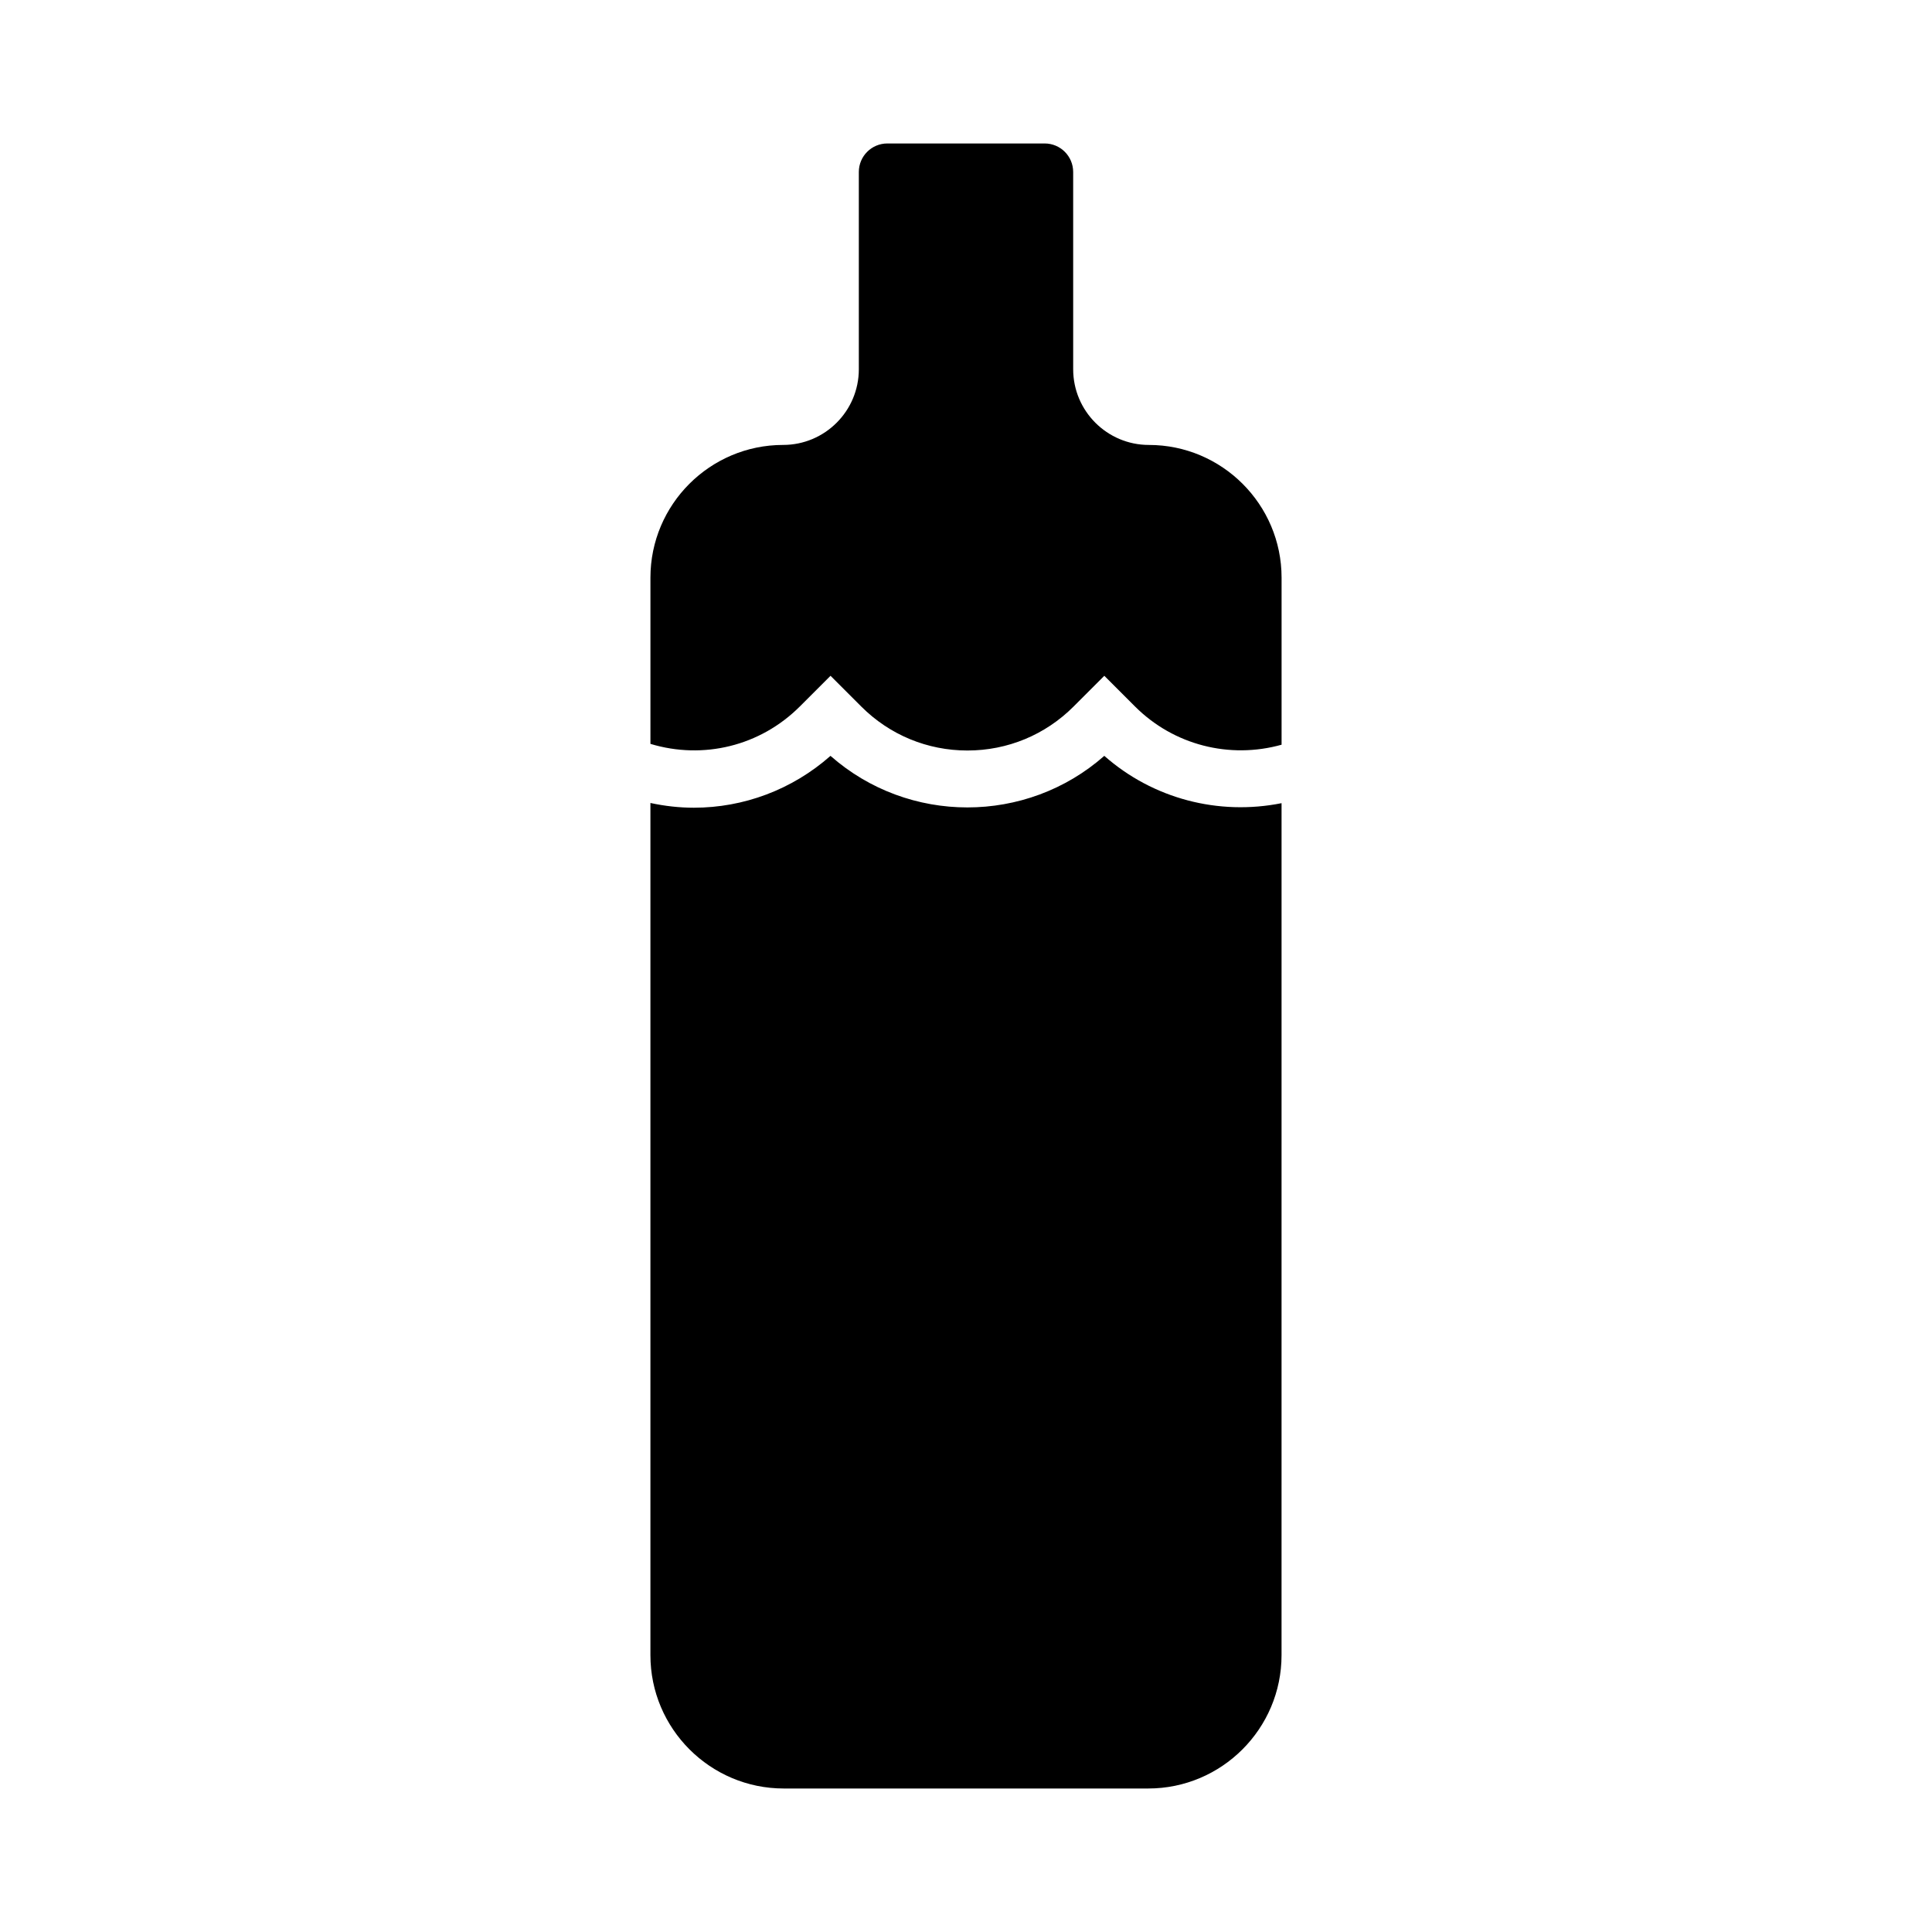
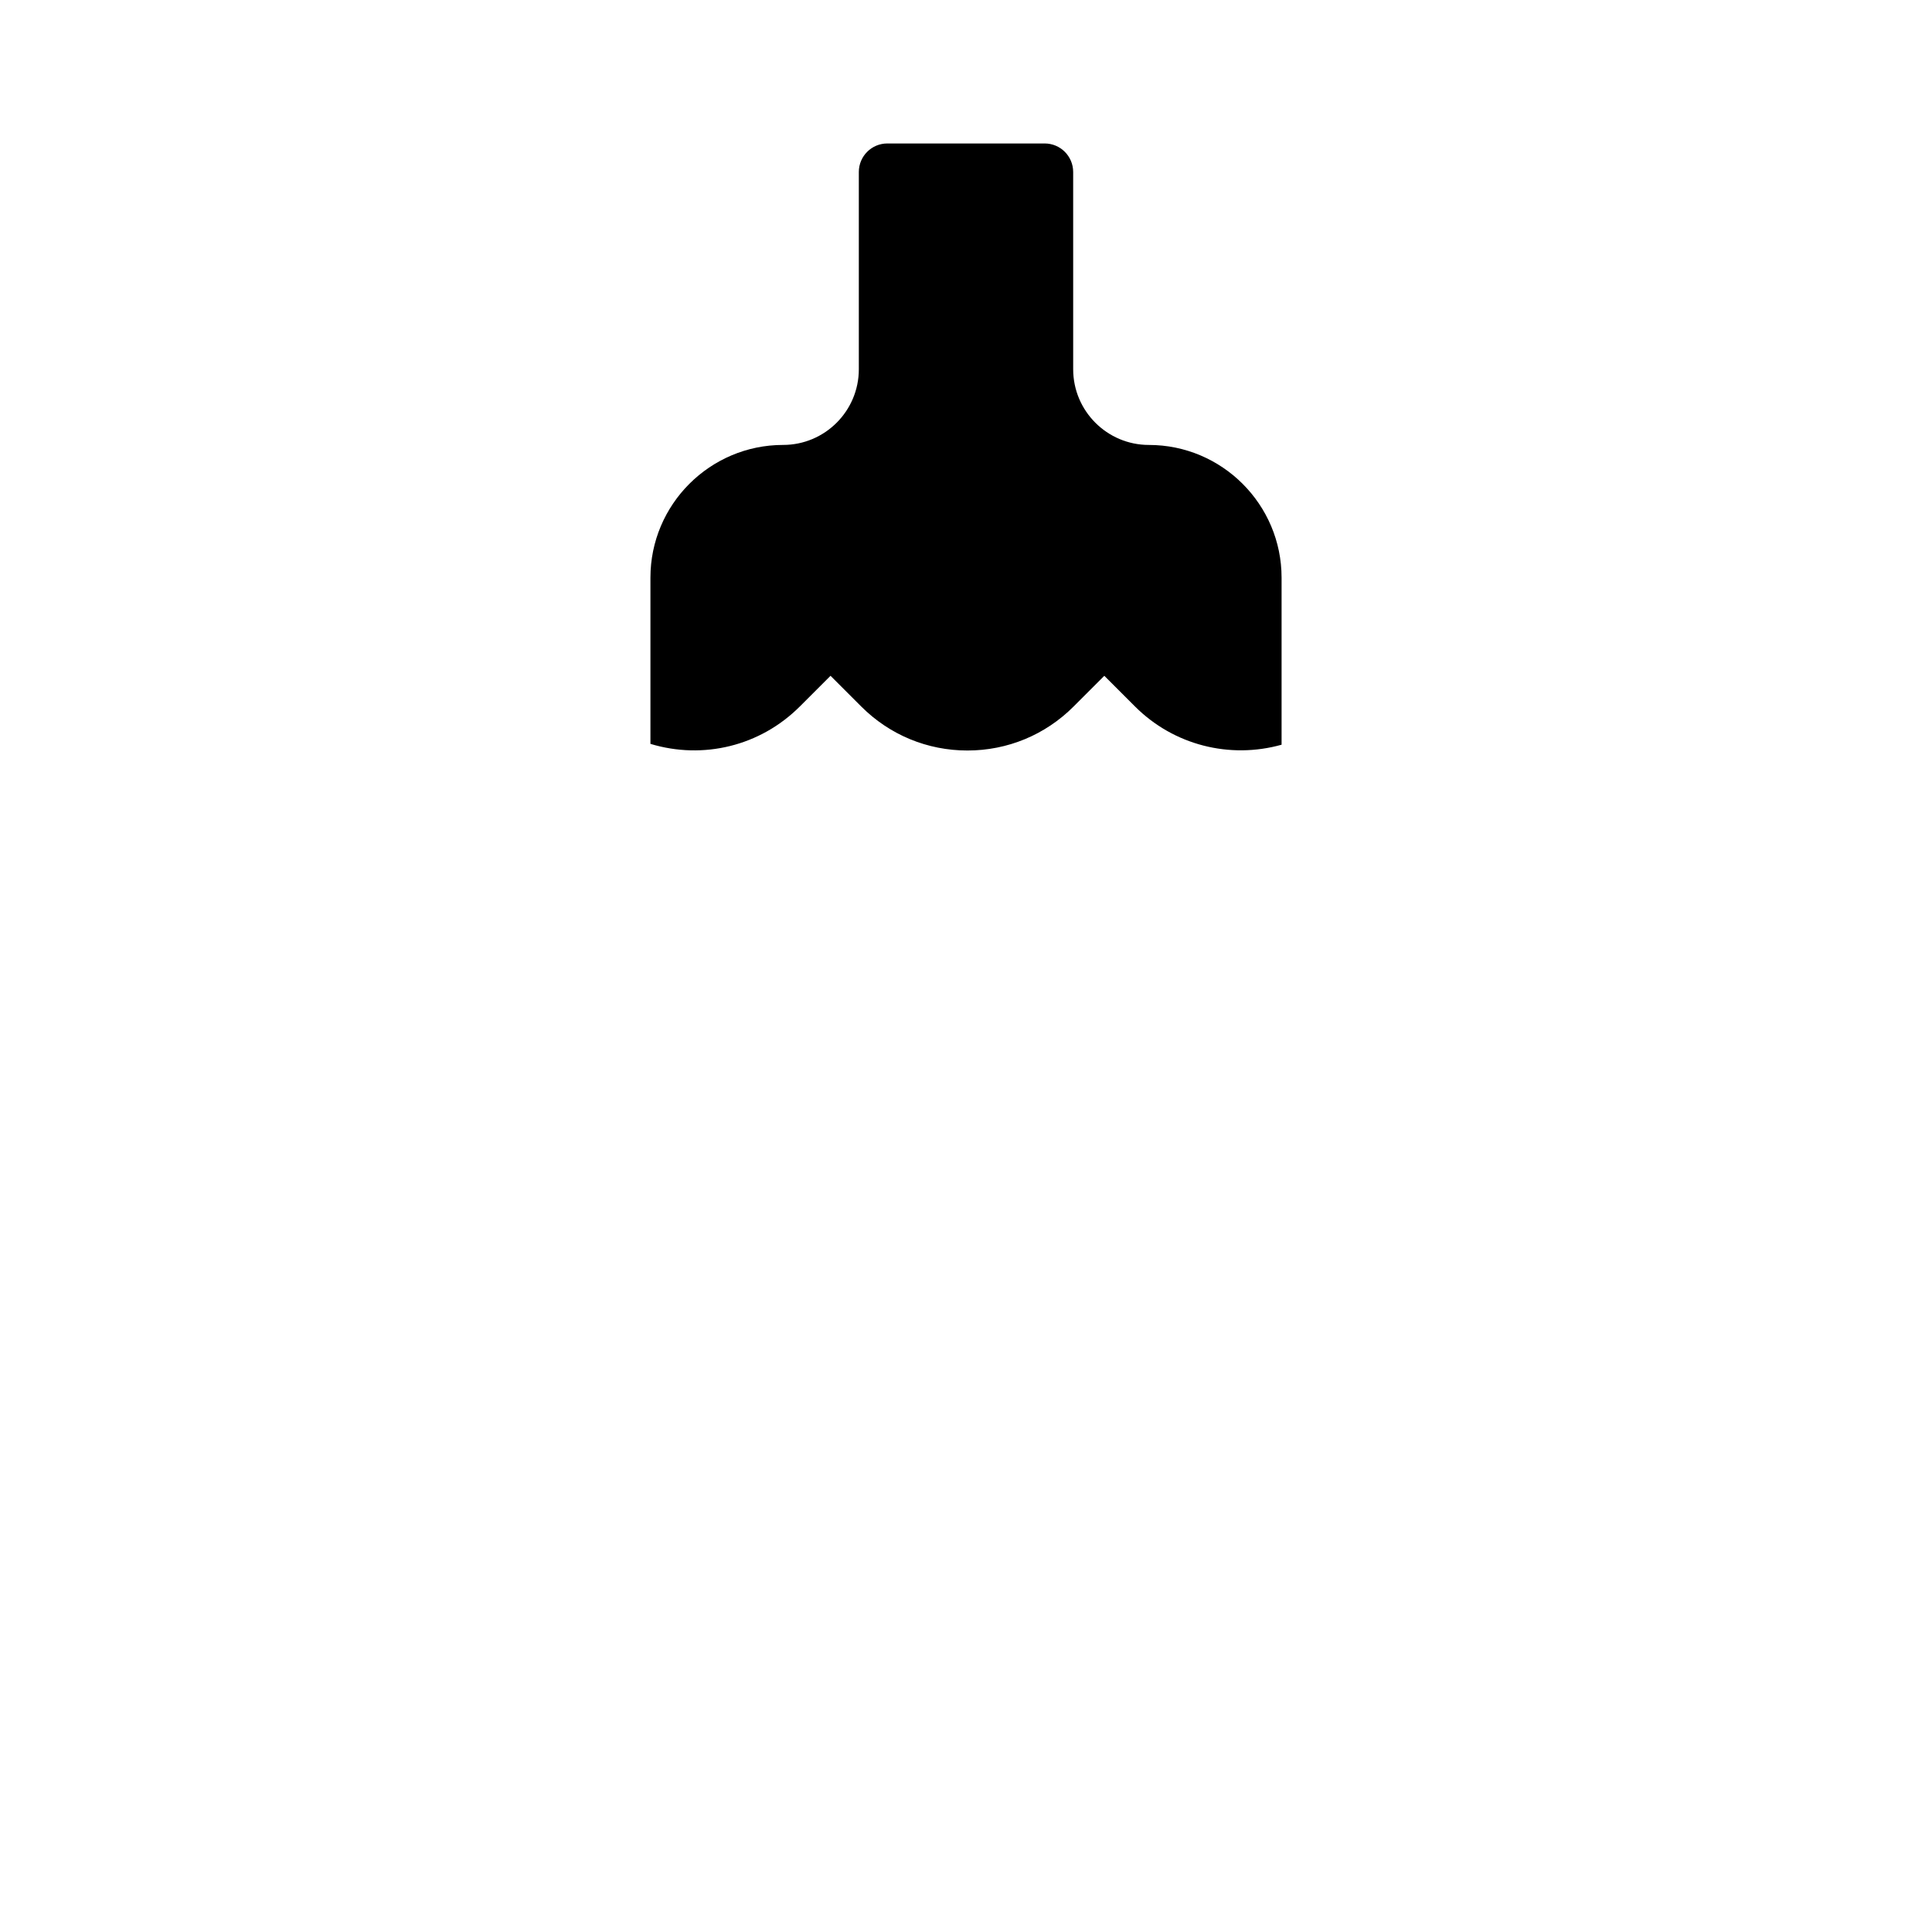
<svg xmlns="http://www.w3.org/2000/svg" fill="#000000" width="800px" height="800px" version="1.1" viewBox="144 144 512 512">
  <g>
    <path d="m355.95 331.24 8.148-8.148 8.148 8.148c7.516 7.512 17.504 11.652 28.129 11.652 10.629 0 20.617-4.137 28.133-11.652l8.148-8.148 8.148 8.148c10.262 10.258 25.094 13.957 38.828 10.117v-44.27c0-19.391-15.777-35.172-35.172-35.172-11.059 0-20.055-8.996-20.055-20.055l-0.004-52.281c0-4.176-3.383-7.559-7.559-7.559h-41.684c-4.176 0-7.559 3.383-7.559 7.559v52.277c0 11.059-8.996 20.055-20.055 20.055-19.391 0-35.172 15.777-35.172 35.172v44.051c13.953 4.223 29.074 0.602 39.574-9.895z" />
-     <path d="m436.65 344.31c-20.672 18.223-51.887 18.219-72.559 0-10.195 9.004-23.078 13.742-36.203 13.742-3.84 0-7.699-0.434-11.52-1.254v225.84c0 19.484 15.852 35.332 35.332 35.332h96.59c19.48 0 35.332-15.852 35.332-35.332l0.004-225.79c-16.66 3.328-34.031-1.125-46.977-12.539z" />
  </g>
</svg>